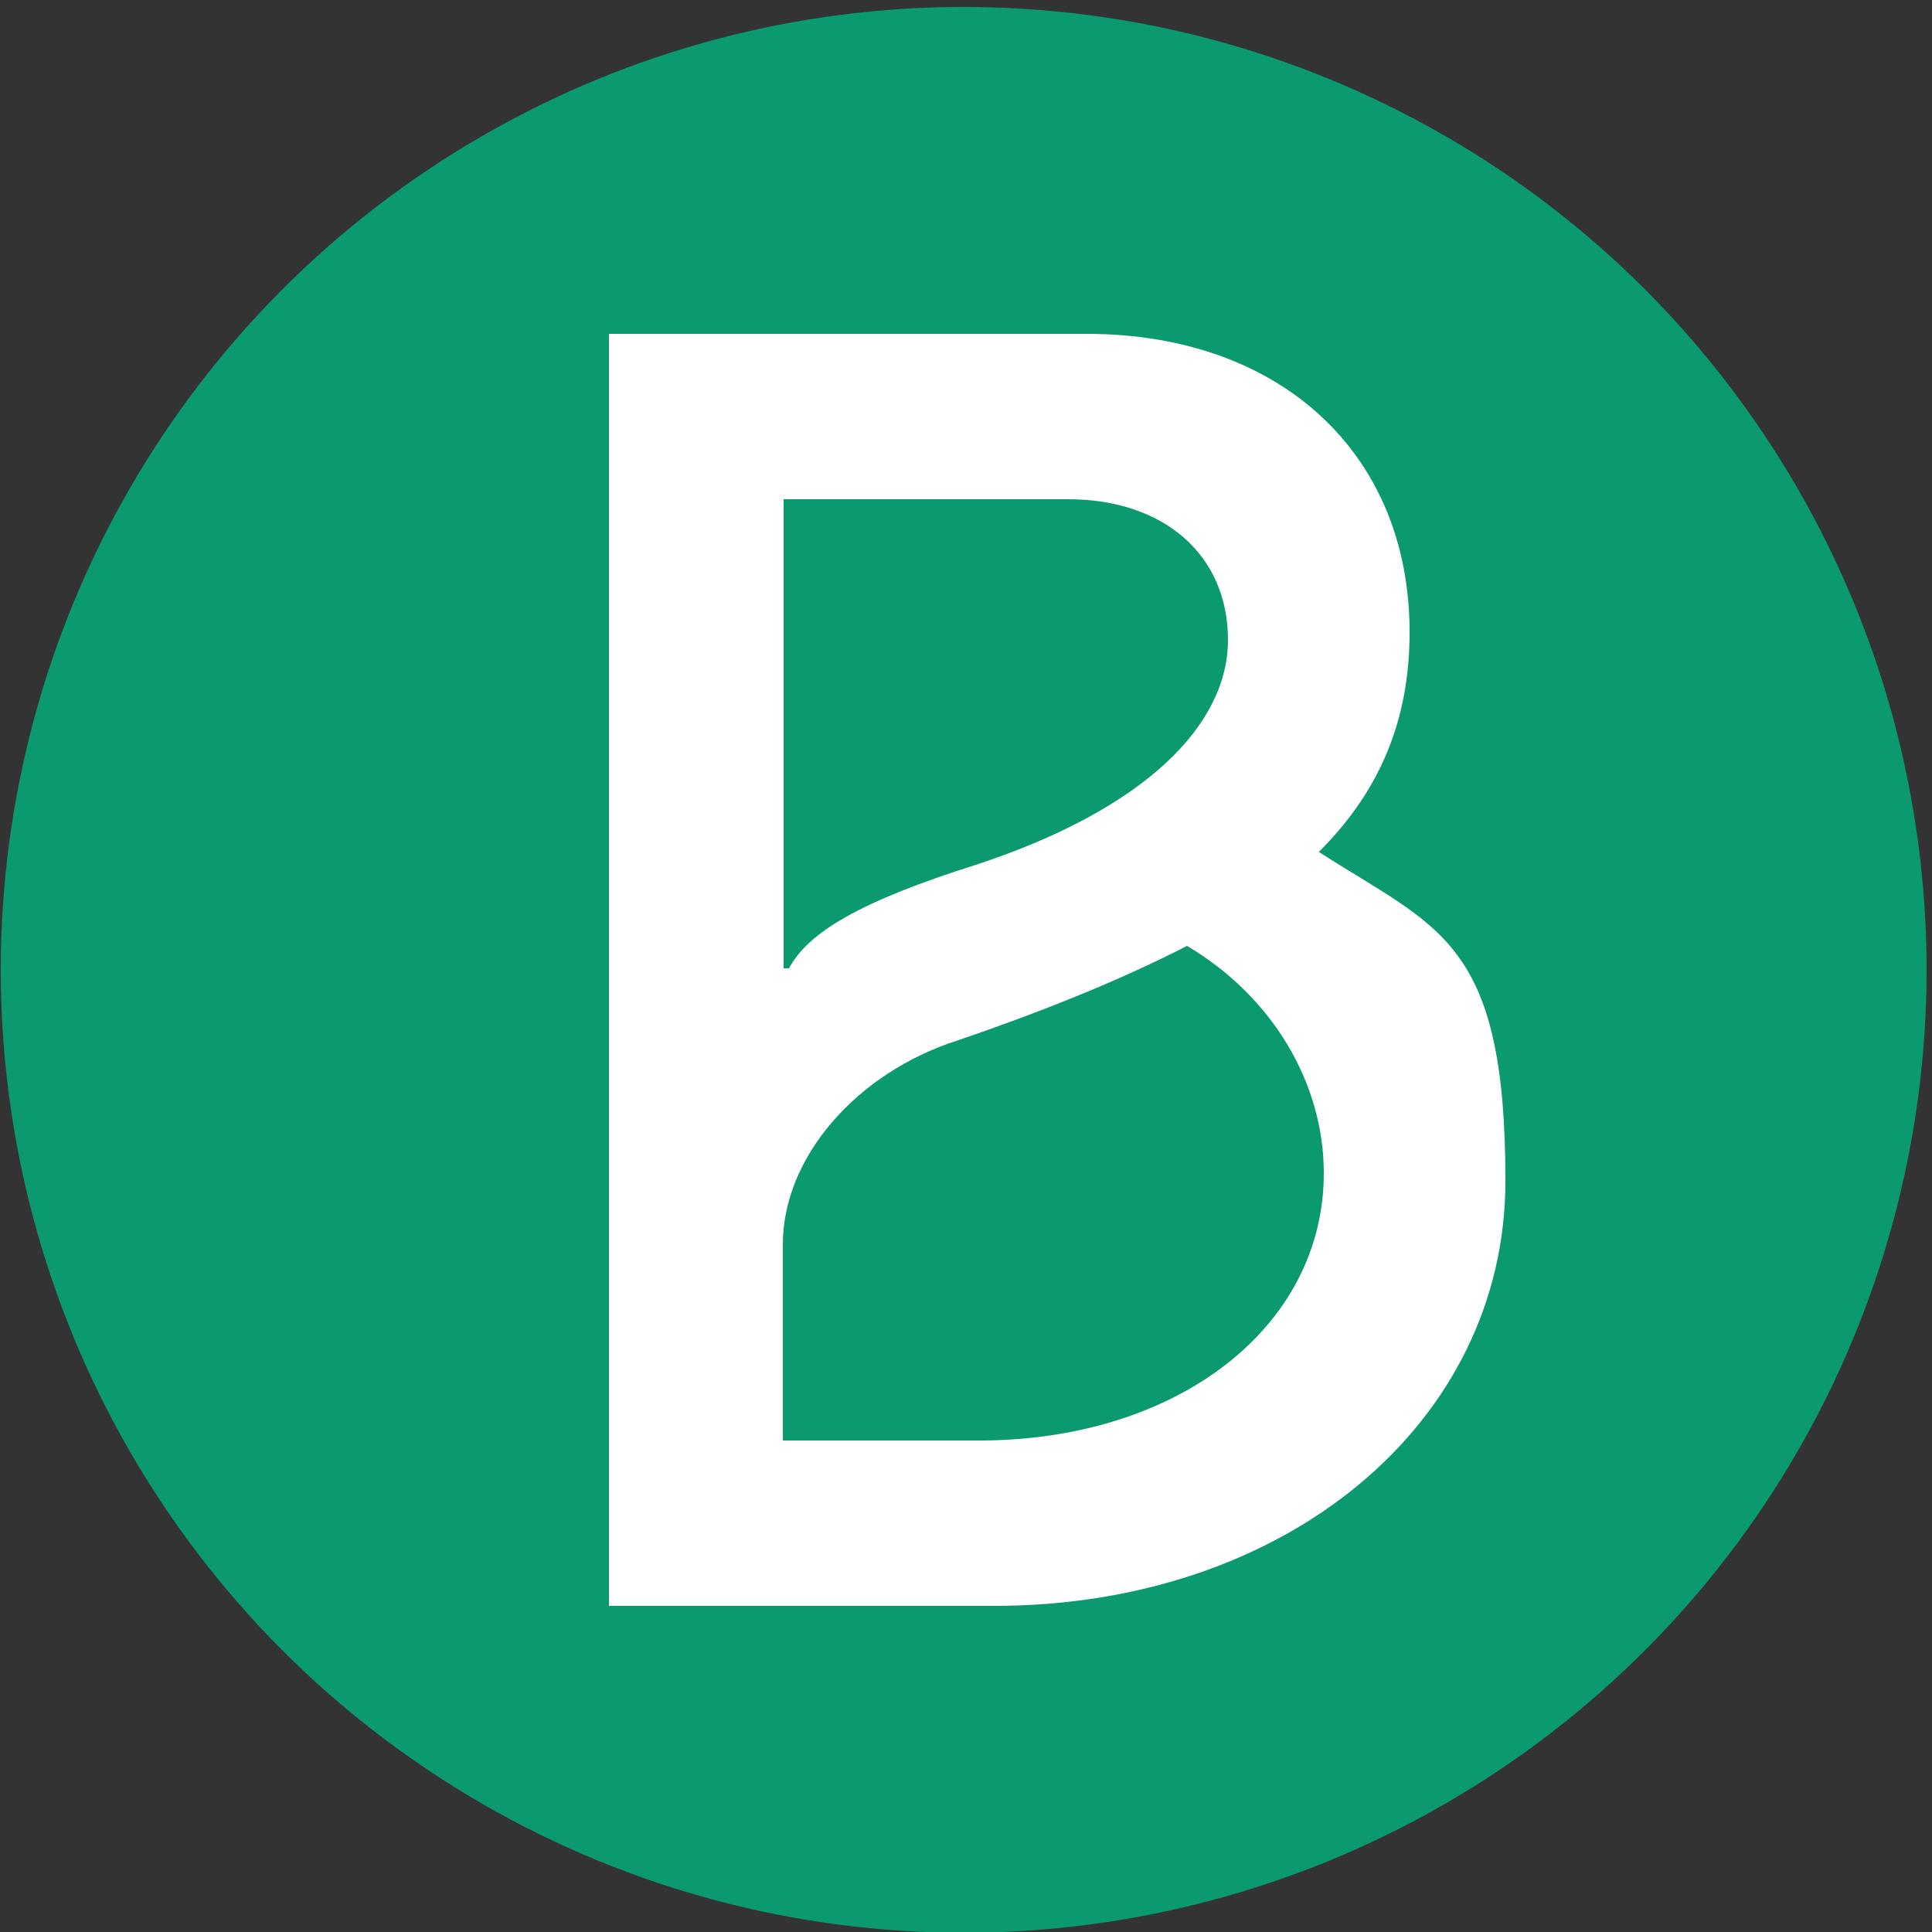
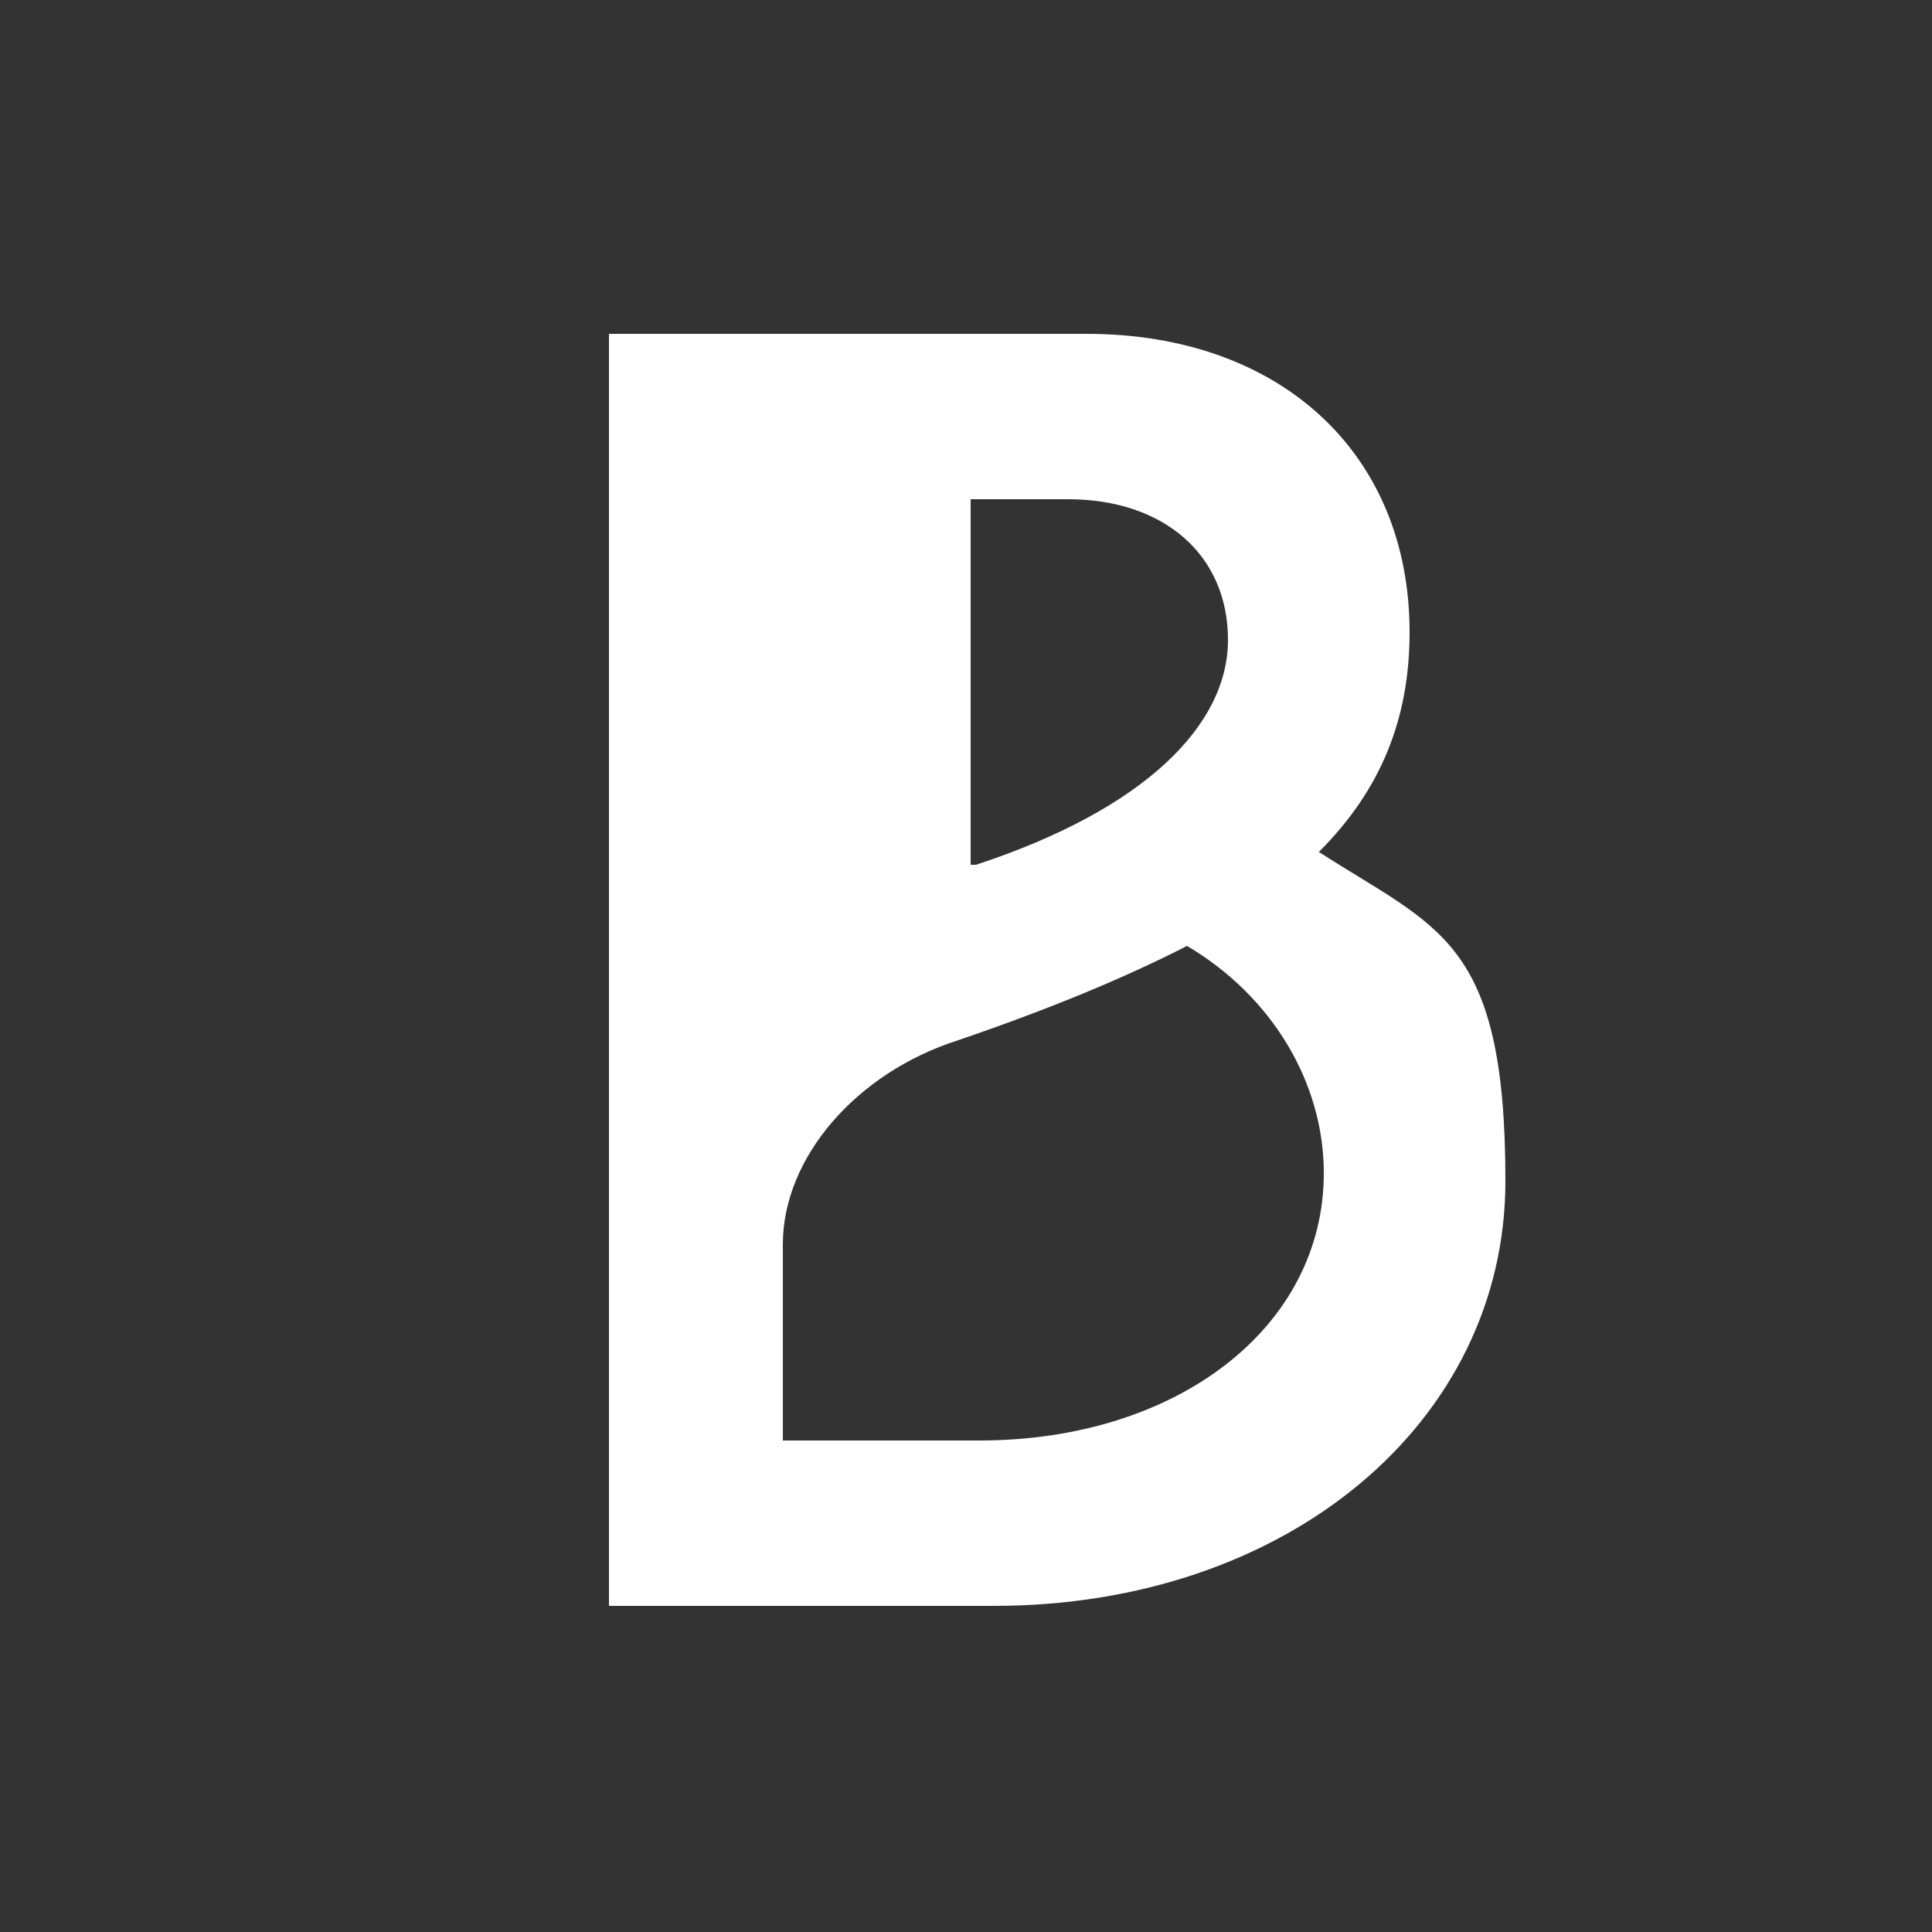
<svg xmlns="http://www.w3.org/2000/svg" id="Ebene_1" version="1.1" viewBox="0 0 250 250">
  <rect x="0" y="0" width="250" height="250" fill="#333333" stroke="none" />
  <defs>
    <style>
      .st0 {
        fill: #0b996f;
      }

      .st1 {
        fill: #fff;
      }
    </style>
  </defs>
-   <circle class="st0" cx="124.7" cy="125.5" r="124.6" />
-   <path class="st1" d="M170.7,110.2c8-8,11.7-17.2,11.7-28.4,0-23.1-16.7-38.6-41.8-38.6h-61.8v164.6h49.8c37.9,0,66.2-23.7,66.2-55s-8.7-32.6-24.2-42.6h0ZM101.3,64.6h36.9c12.4,0,20.7,7.2,20.7,18.2s-10.7,21.9-32.6,29.1c-14.9,4.7-21.7,8.7-24.2,13.4h-.7v-60.8ZM126.7,186.4h-25.4v-25.4c0-11.2,9.5-22.2,22.7-26.4,11.7-4,21.4-8,29.6-12.2,11,6.5,17.7,17.7,17.7,29.4,0,19.9-18.9,34.6-44.6,34.6h0Z" />
+   <path class="st1" d="M170.7,110.2c8-8,11.7-17.2,11.7-28.4,0-23.1-16.7-38.6-41.8-38.6h-61.8v164.6h49.8c37.9,0,66.2-23.7,66.2-55s-8.7-32.6-24.2-42.6h0ZM101.3,64.6h36.9c12.4,0,20.7,7.2,20.7,18.2s-10.7,21.9-32.6,29.1h-.7v-60.8ZM126.7,186.4h-25.4v-25.4c0-11.2,9.5-22.2,22.7-26.4,11.7-4,21.4-8,29.6-12.2,11,6.5,17.7,17.7,17.7,29.4,0,19.9-18.9,34.6-44.6,34.6h0Z" />
</svg>